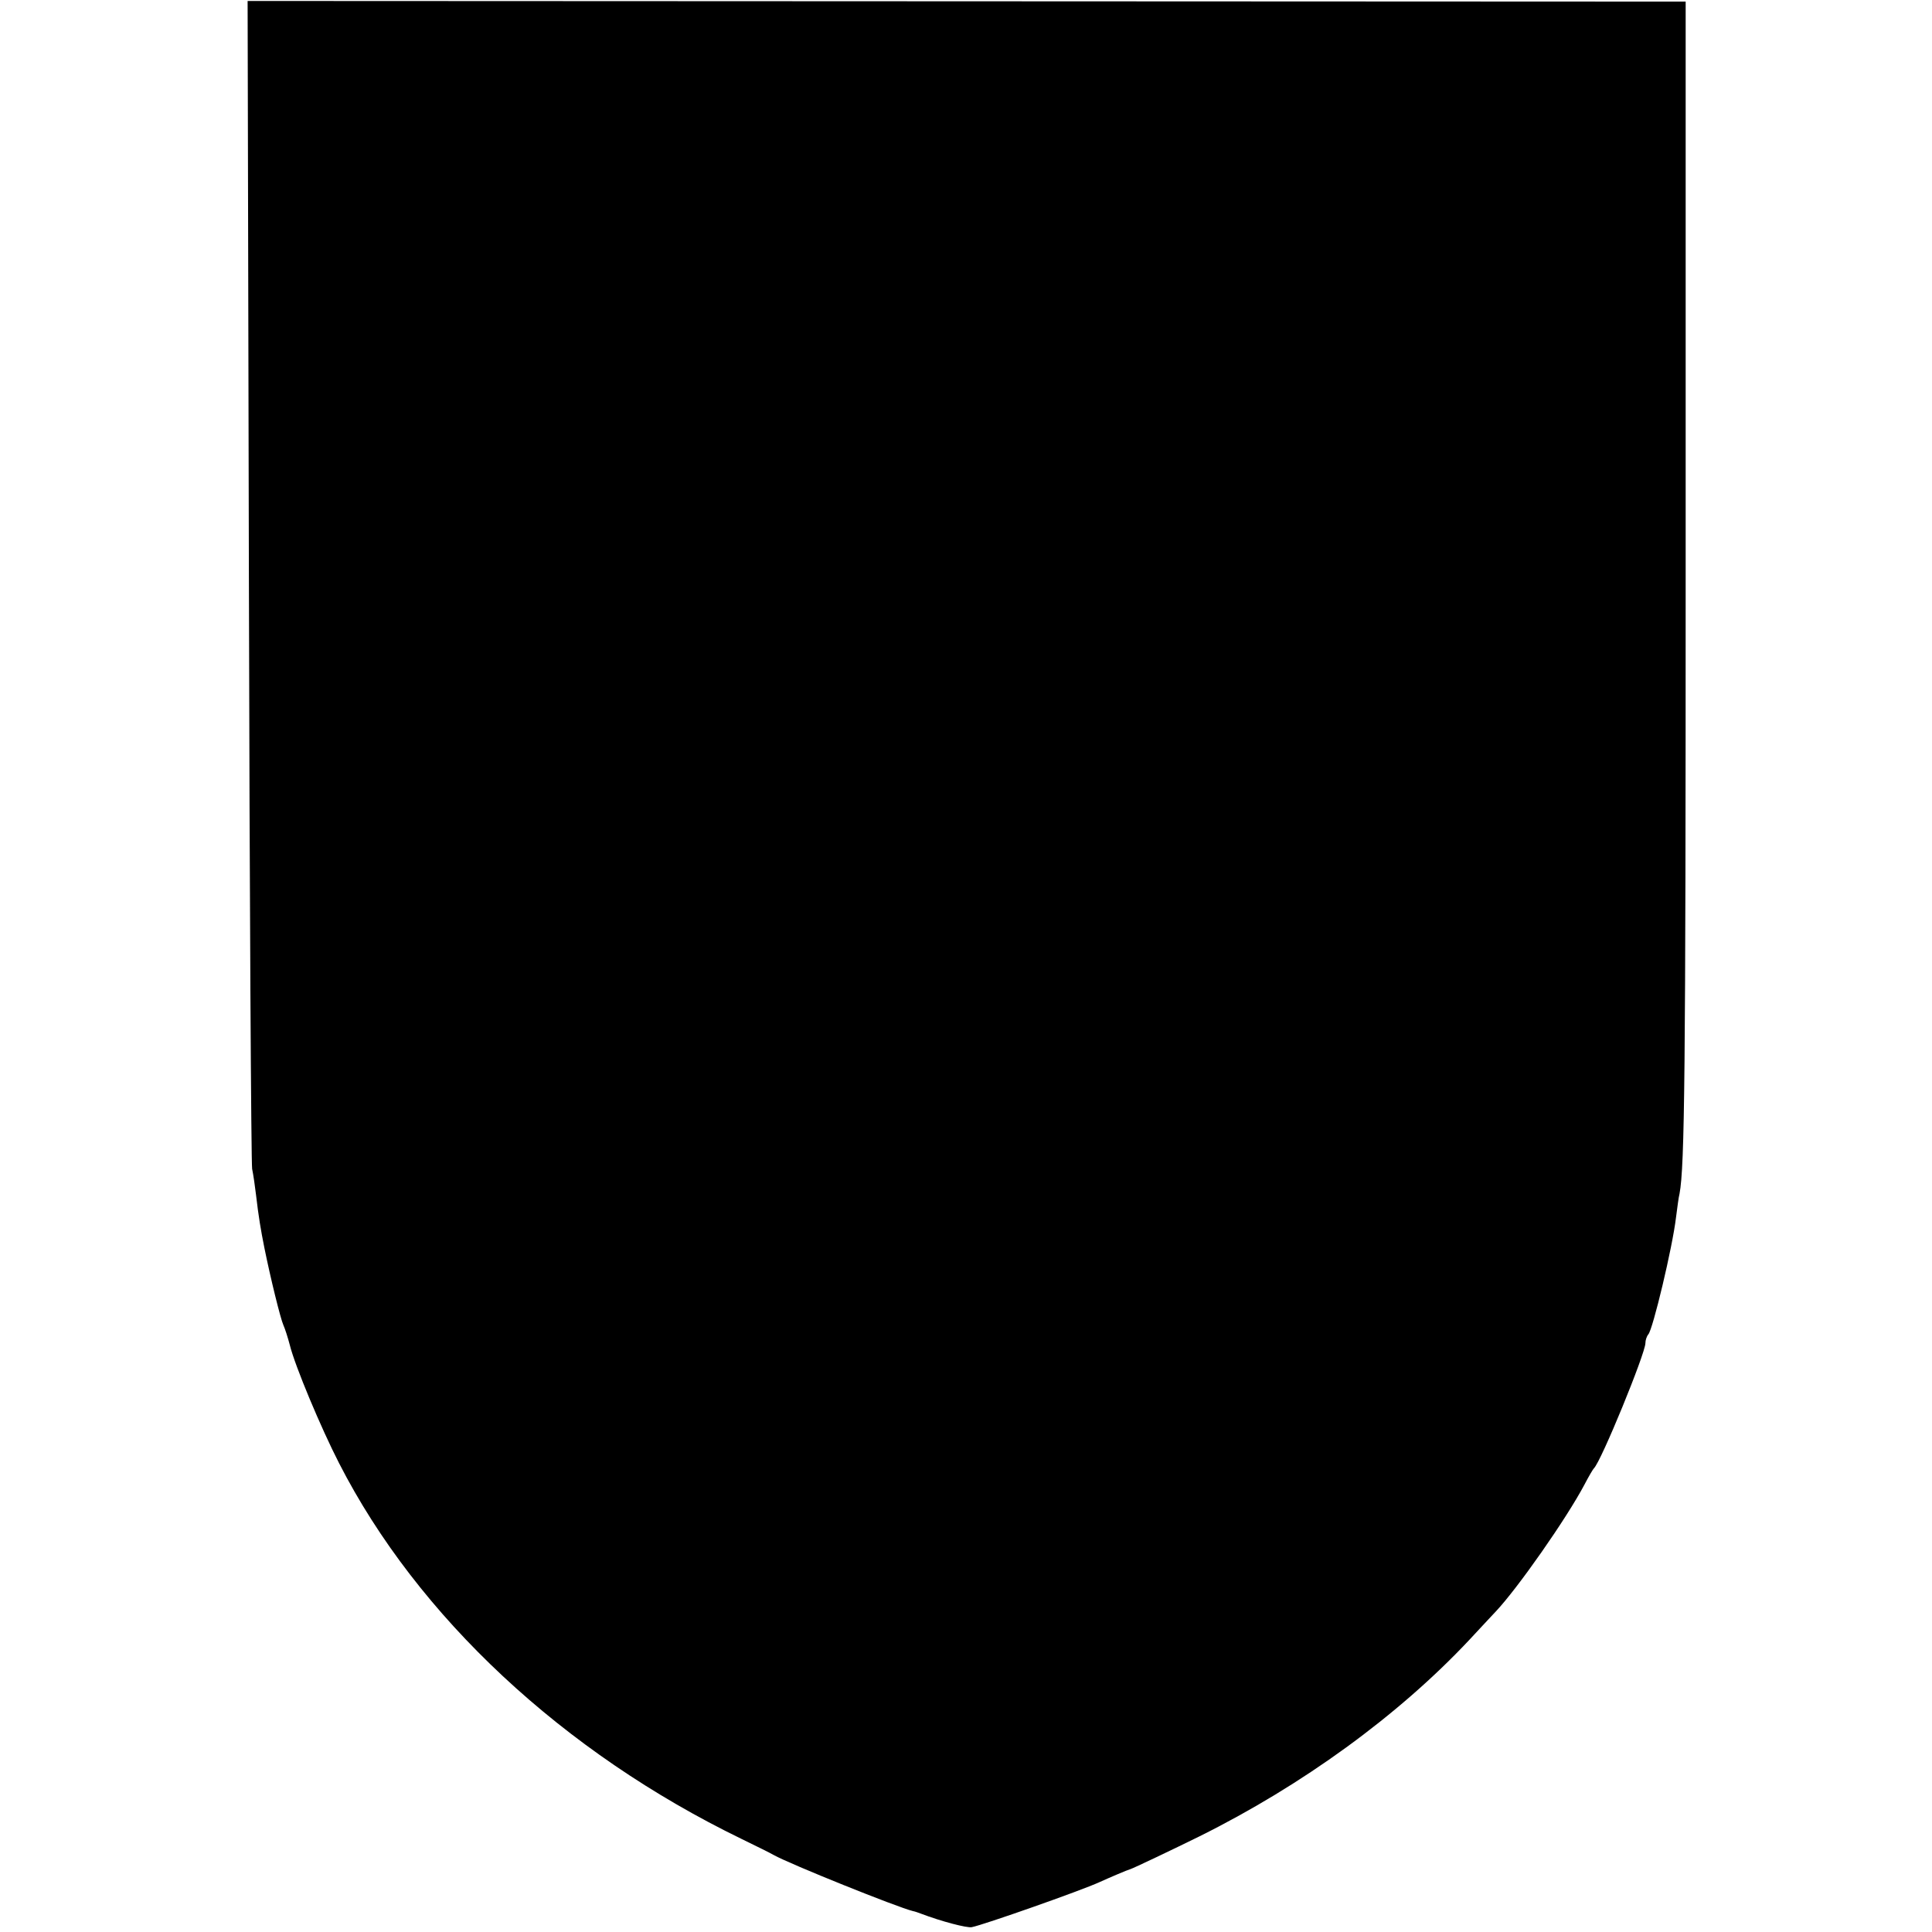
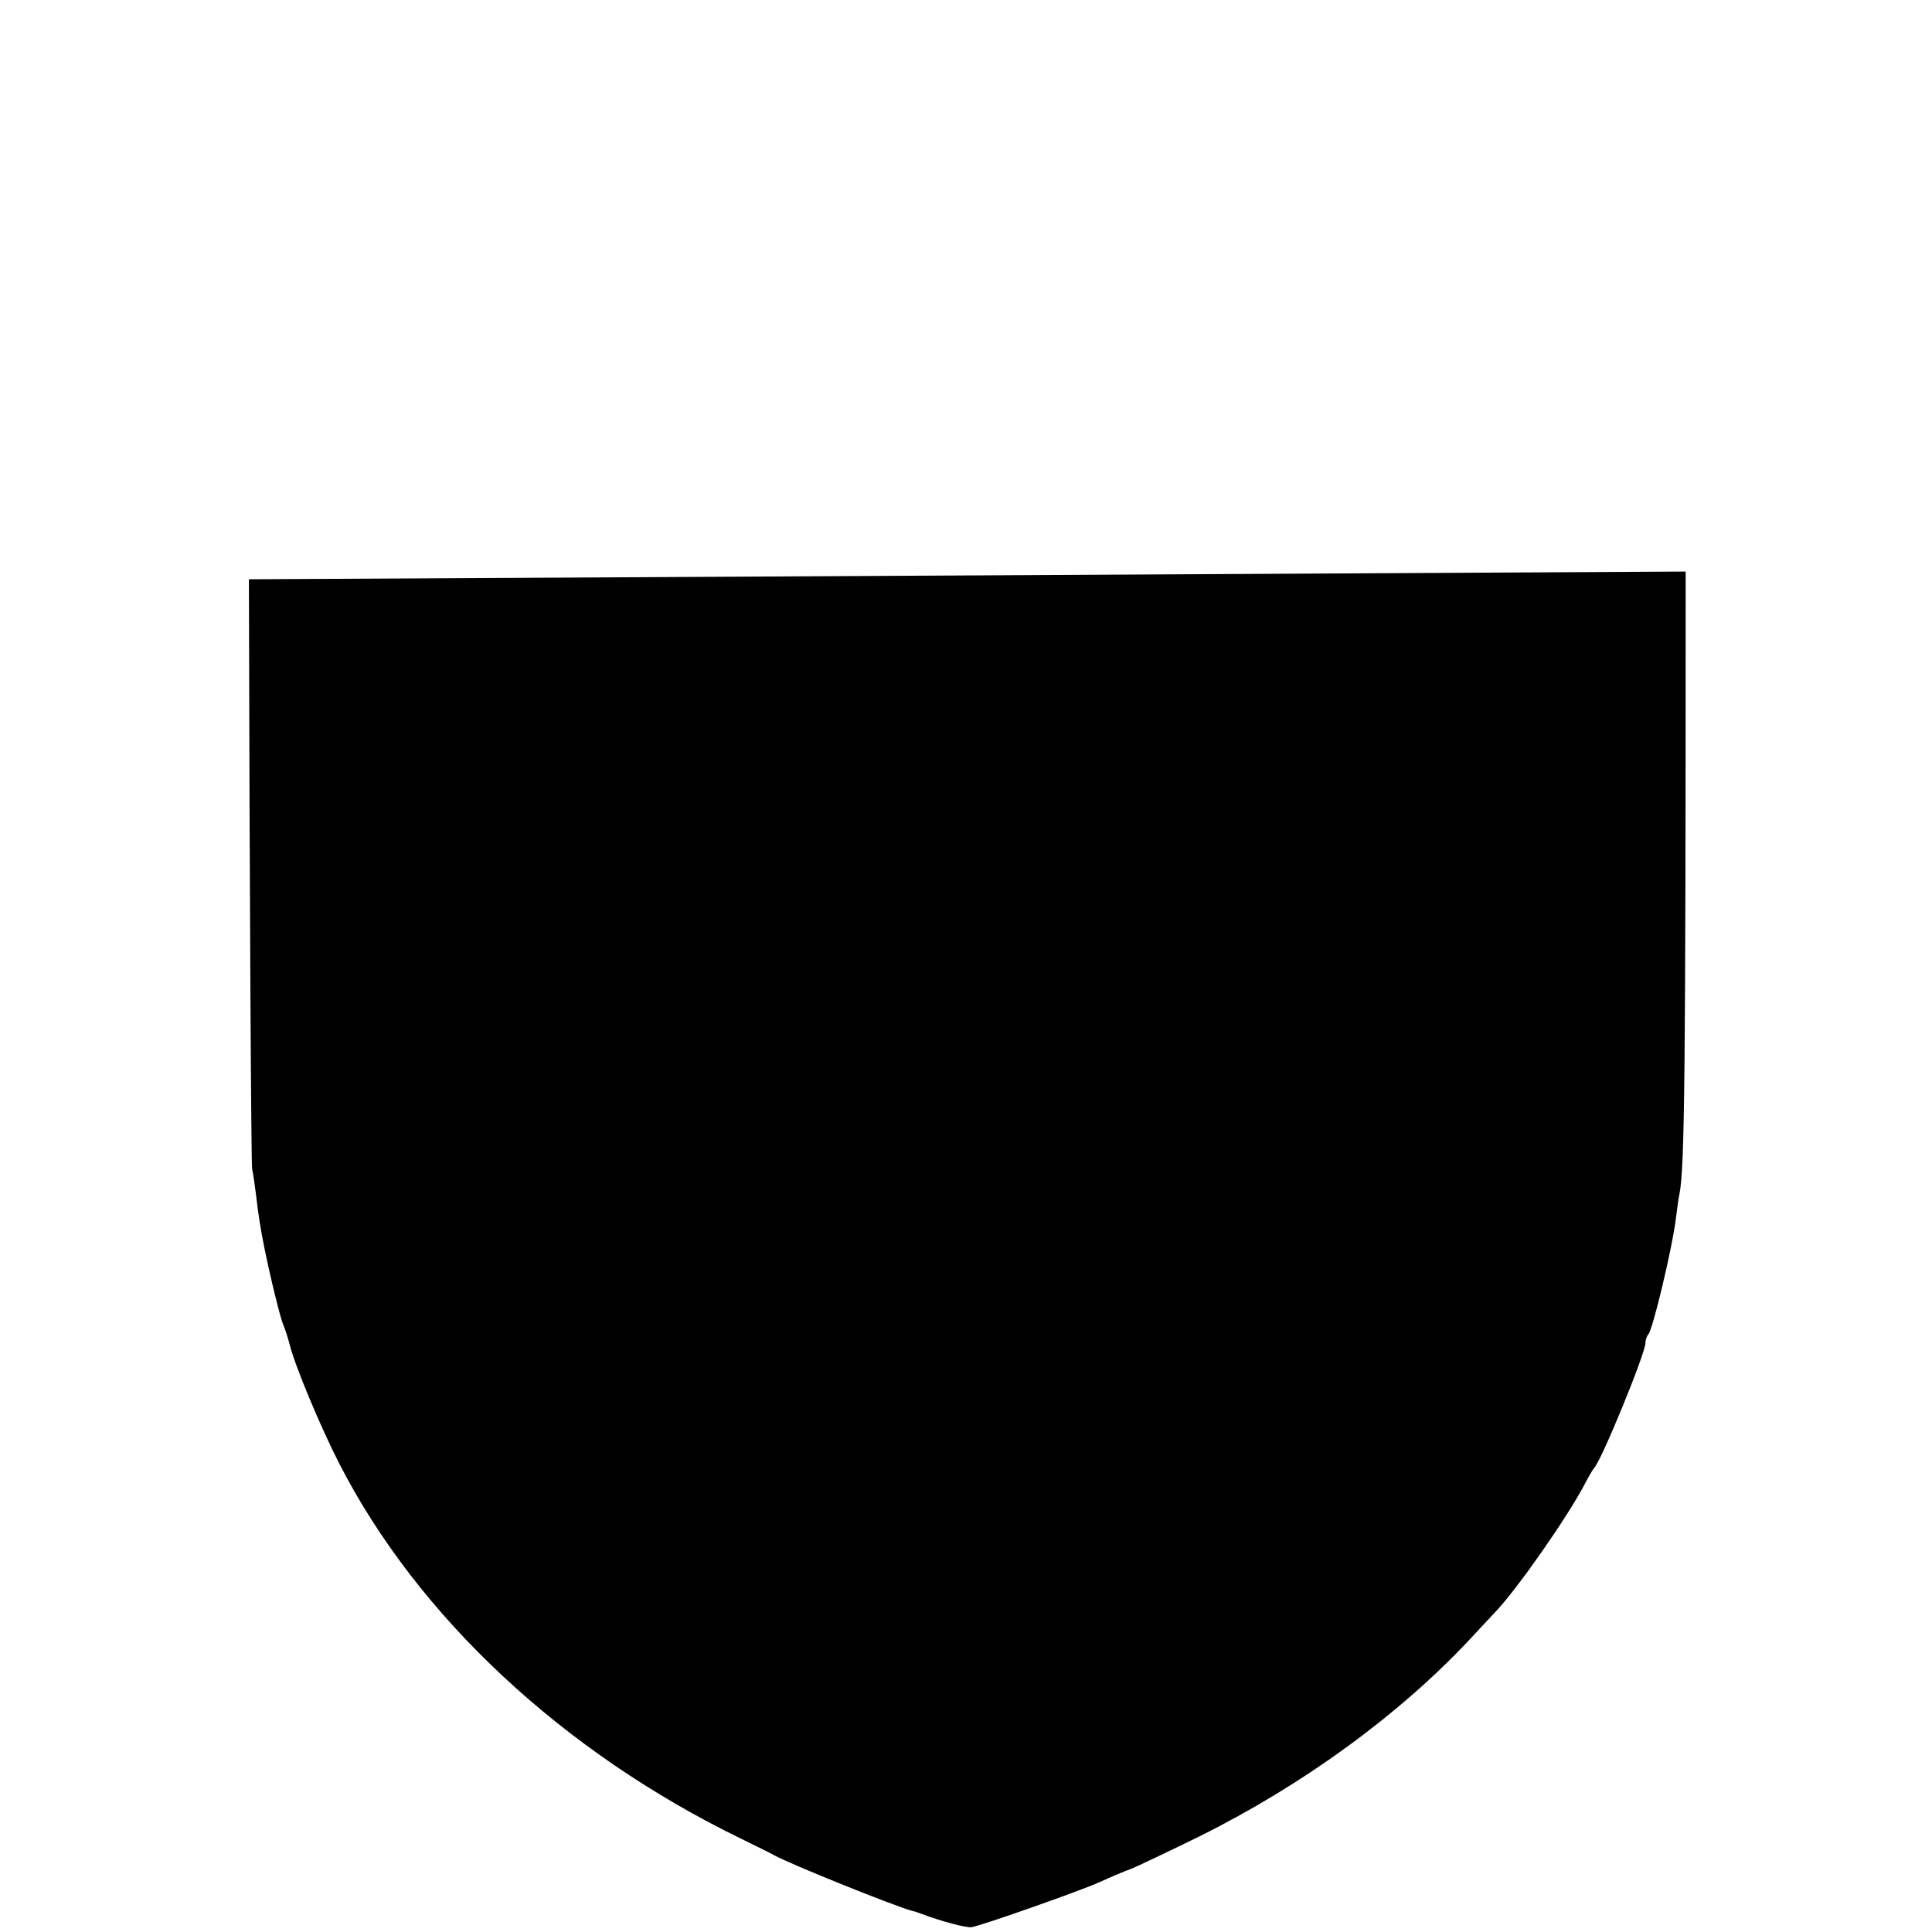
<svg xmlns="http://www.w3.org/2000/svg" version="1.0" width="600pt" height="600pt" viewBox="0 0 600 600" preserveAspectRatio="xMidYMid meet">
  <g transform="translate(0,600) scale(0.1,-0.1)" fill="#000000" stroke="none">
-     <path d="M773 4201 c2 -988 7 -1812 10 -1831 4 -19 9 -55 12 -80 8 -69 15 -110 26 -165 19 -94 50 -220 59 -240 5 -11 14 -39 20 -62 16 -65 97 -258 153 -367 244 -477 696 -898 1250 -1167 45 -22 90 -44 100 -50 50 -28 383 -162 432 -174 6 -1 17 -5 25 -8 63 -24 143 -45 158 -42 36 7 338 113 397 140 33 15 87 38 95 40 8 2 138 64 215 102 320 159 617 375 837 609 34 37 72 77 83 89 68 72 220 289 276 395 13 25 26 47 29 50 22 20 160 357 160 389 0 9 4 21 9 27 14 15 75 270 86 363 4 30 8 63 11 74 16 86 19 373 19 1932 l0 1770 -2233 1 -2233 1 4 -1796z" />
+     <path d="M773 4201 c2 -988 7 -1812 10 -1831 4 -19 9 -55 12 -80 8 -69 15 -110 26 -165 19 -94 50 -220 59 -240 5 -11 14 -39 20 -62 16 -65 97 -258 153 -367 244 -477 696 -898 1250 -1167 45 -22 90 -44 100 -50 50 -28 383 -162 432 -174 6 -1 17 -5 25 -8 63 -24 143 -45 158 -42 36 7 338 113 397 140 33 15 87 38 95 40 8 2 138 64 215 102 320 159 617 375 837 609 34 37 72 77 83 89 68 72 220 289 276 395 13 25 26 47 29 50 22 20 160 357 160 389 0 9 4 21 9 27 14 15 75 270 86 363 4 30 8 63 11 74 16 86 19 373 19 1932 z" />
  </g>
</svg>